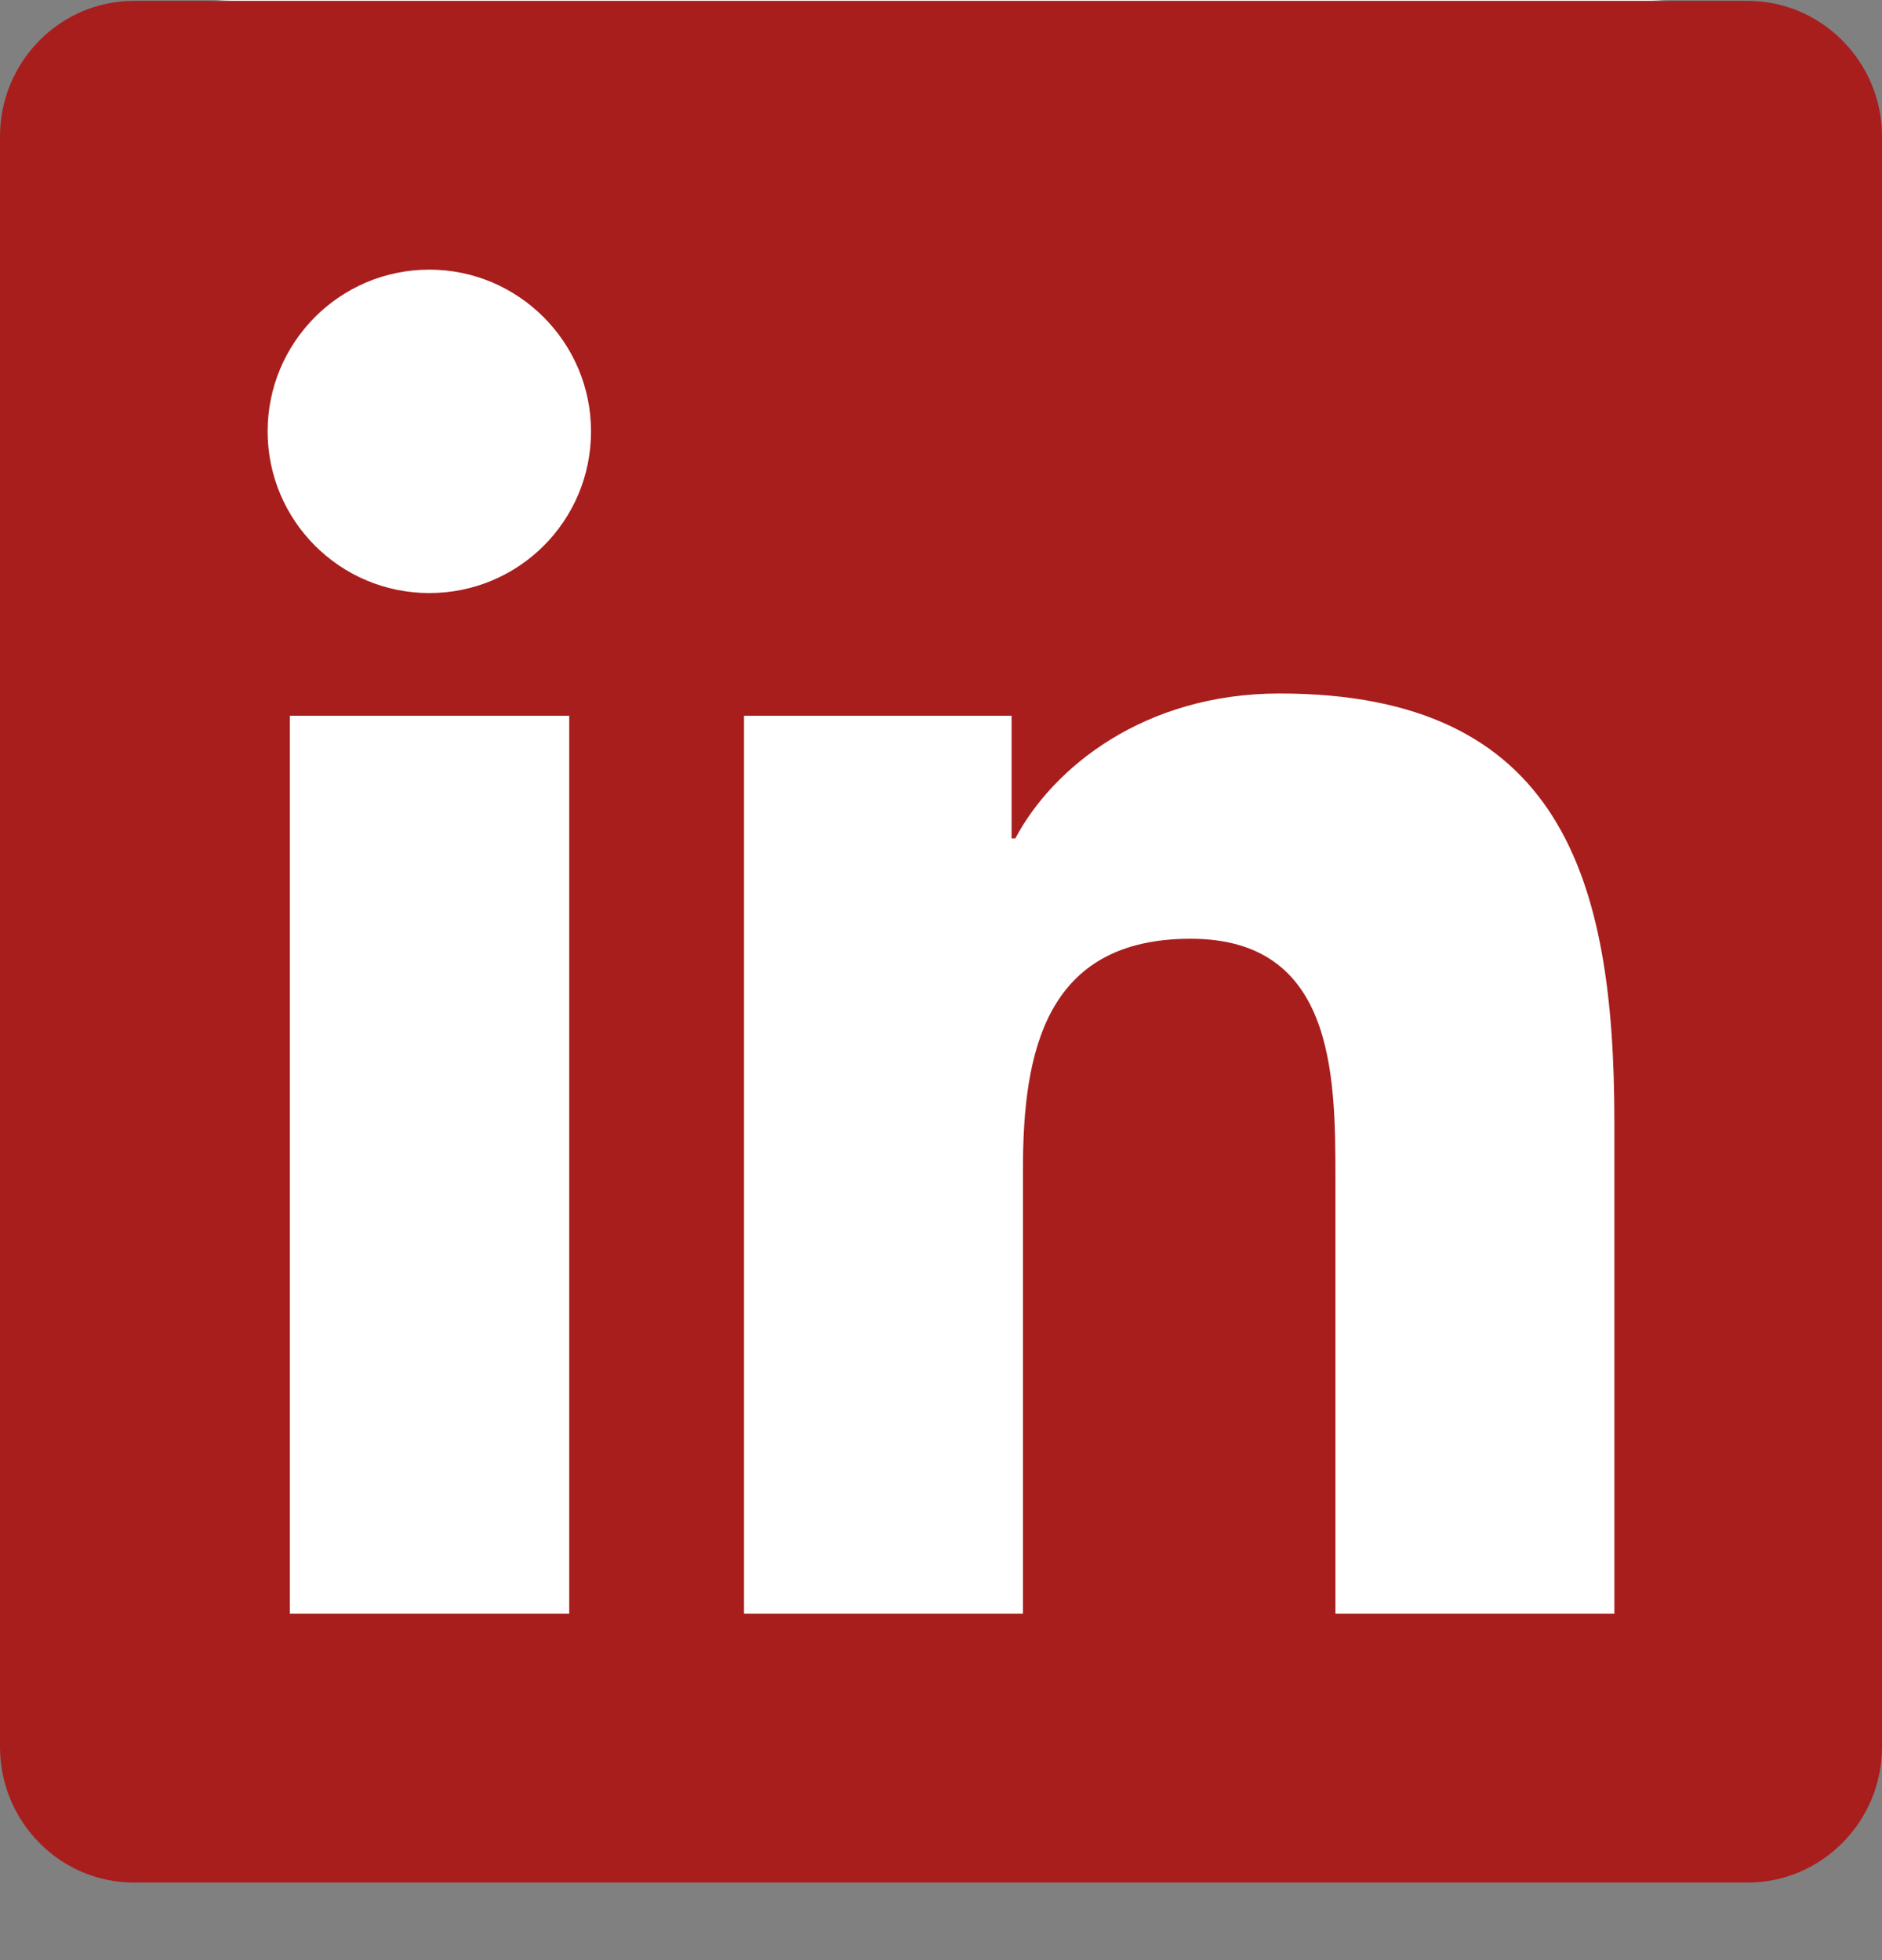
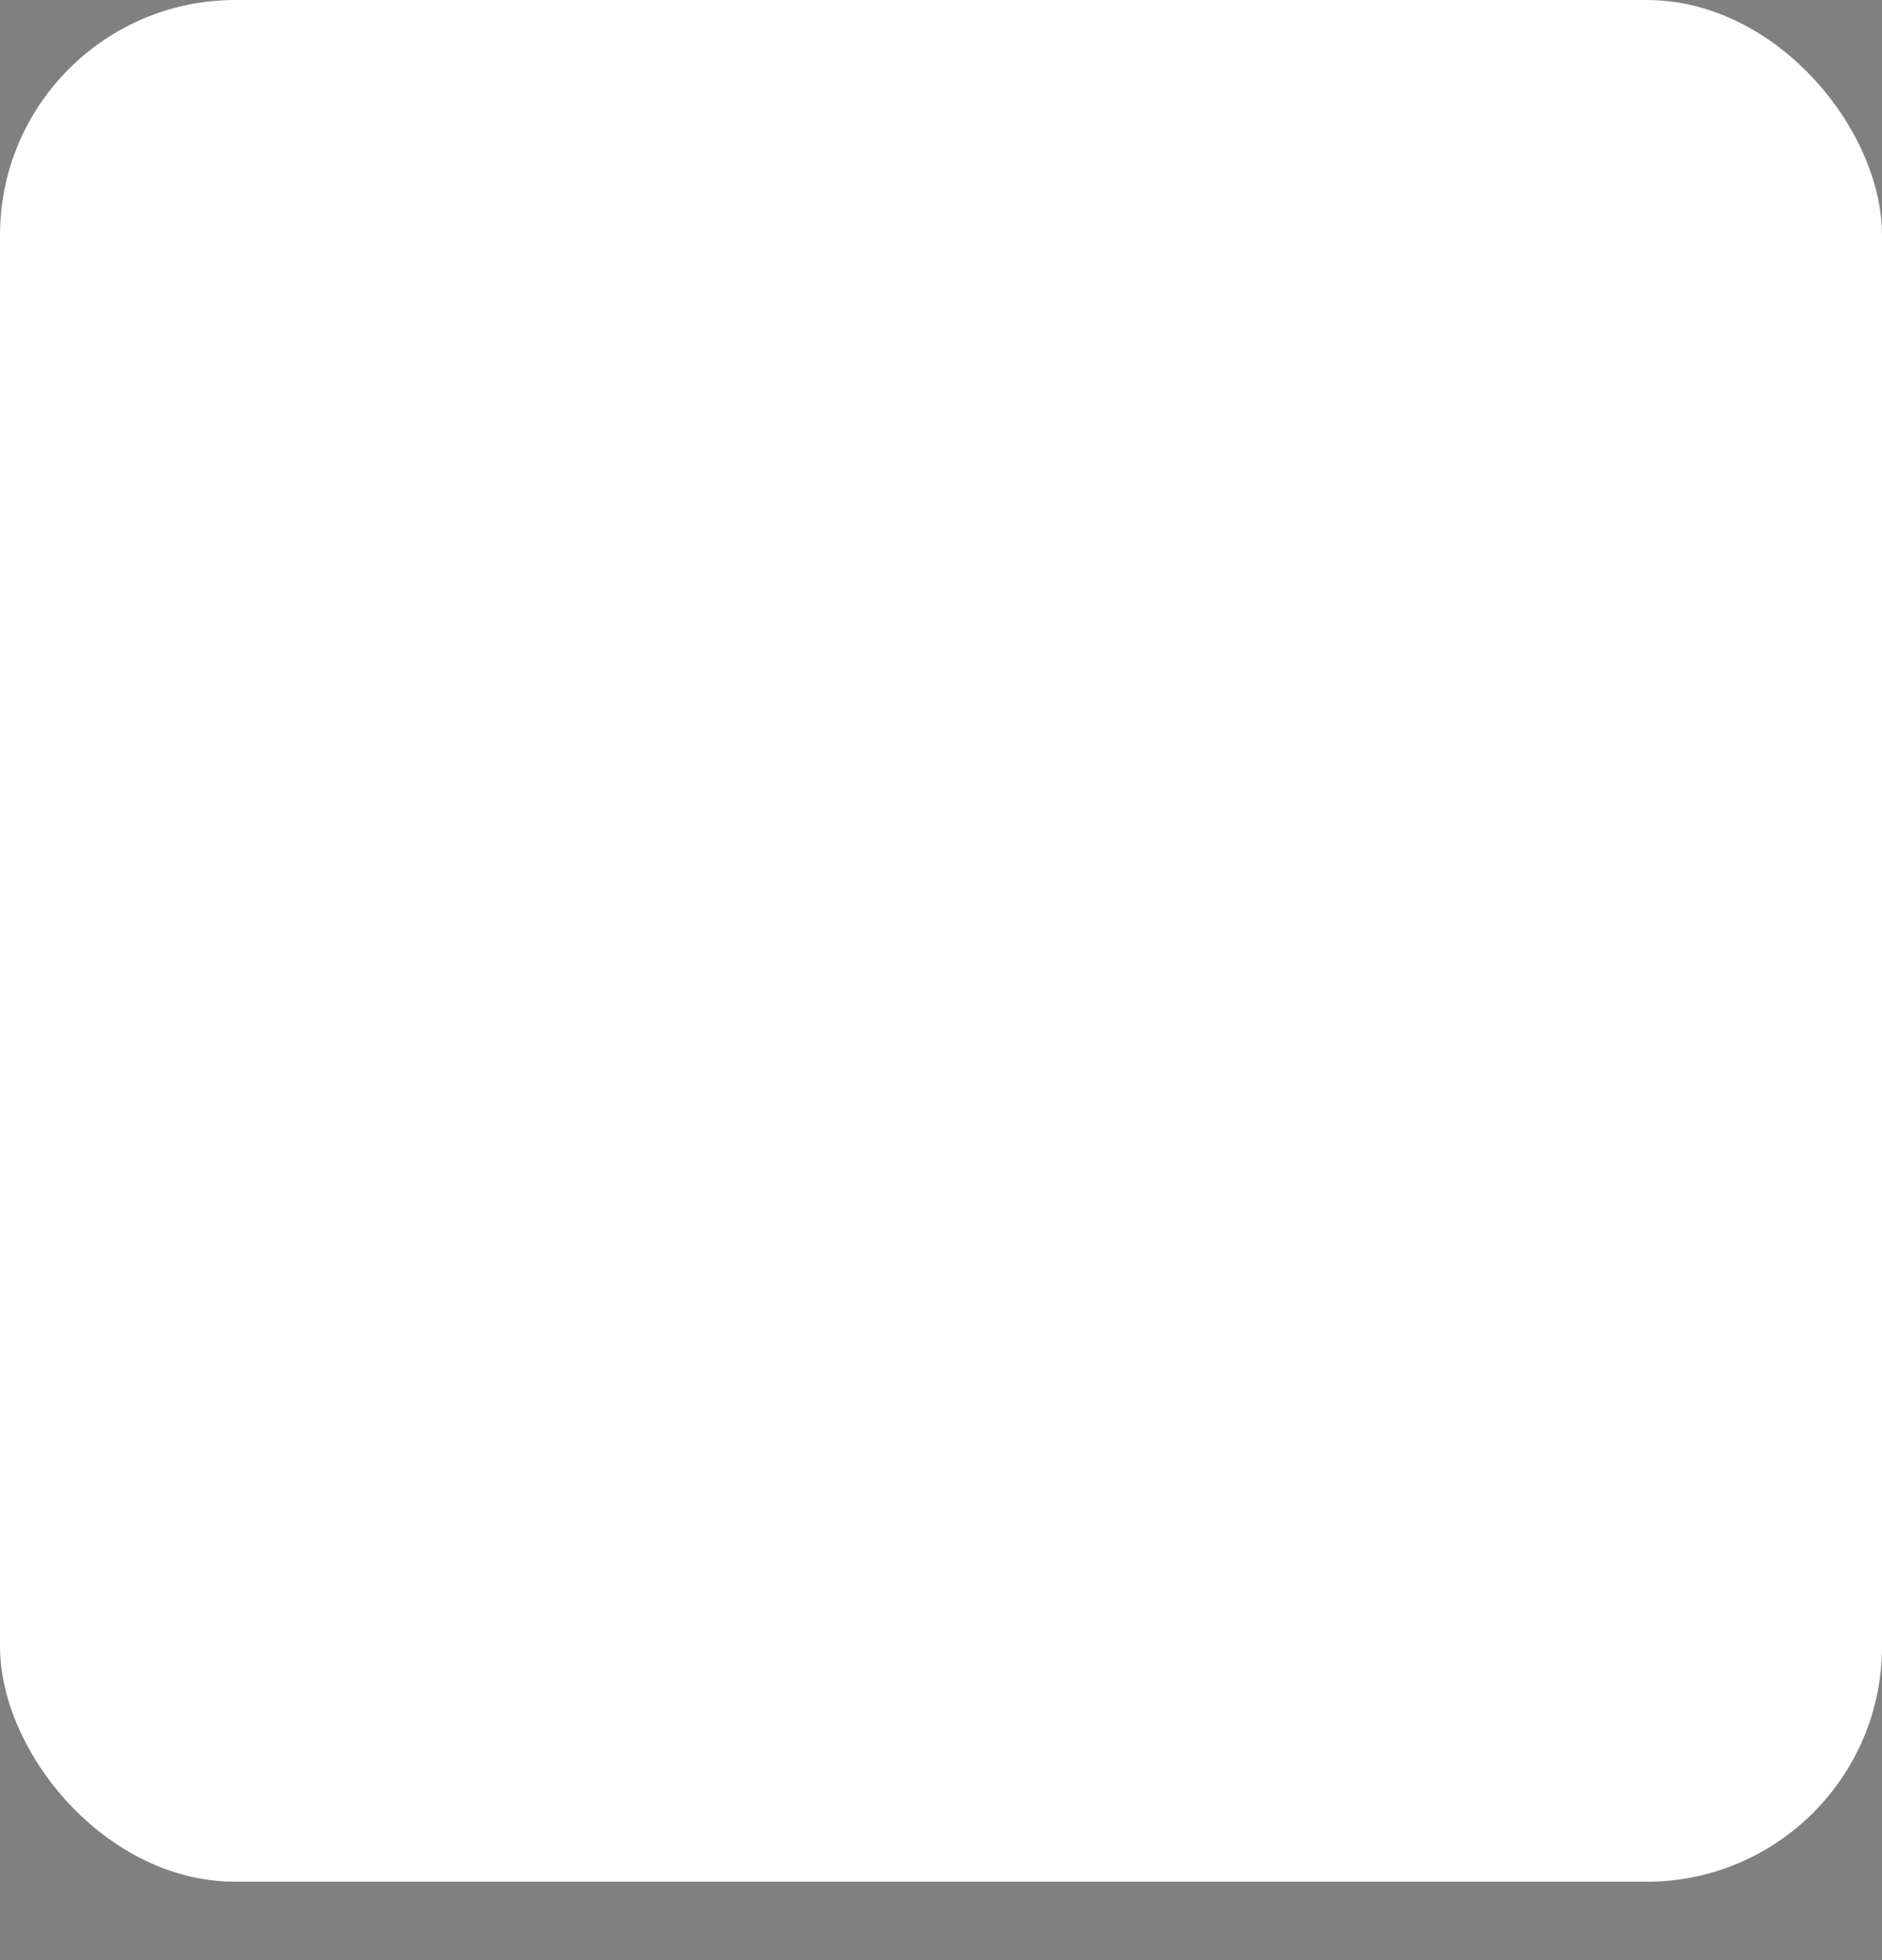
<svg xmlns="http://www.w3.org/2000/svg" width="24" height="25" viewBox="0 0 24 25" fill="none">
  <rect x="0" y="0" width="24" height="25" fill="#808080" stroke="none" />
  <rect width="24" height="24" rx="3" fill="white" />
-   <path d="M22.286 0.011H1.709C0.766 0.011 0 0.788 0 1.741V22.28C0 23.234 0.766 24.011 1.709 24.011H22.286C23.229 24.011 24 23.234 24 22.28V1.741C24 0.788 23.229 0.011 22.286 0.011ZM7.254 20.582H3.696V9.129H7.259V20.582H7.254ZM5.475 7.564C4.334 7.564 3.413 6.638 3.413 5.502C3.413 4.366 4.334 3.439 5.475 3.439C6.611 3.439 7.537 4.366 7.537 5.502C7.537 6.643 6.616 7.564 5.475 7.564ZM20.587 20.582H17.03V15.011C17.03 13.682 17.004 11.973 15.182 11.973C13.329 11.973 13.045 13.42 13.045 14.914V20.582H9.488V9.129H12.9V10.693H12.948C13.425 9.793 14.588 8.845 16.318 8.845C19.918 8.845 20.587 11.218 20.587 14.304V20.582Z" fill="#A81E1C" />
</svg>